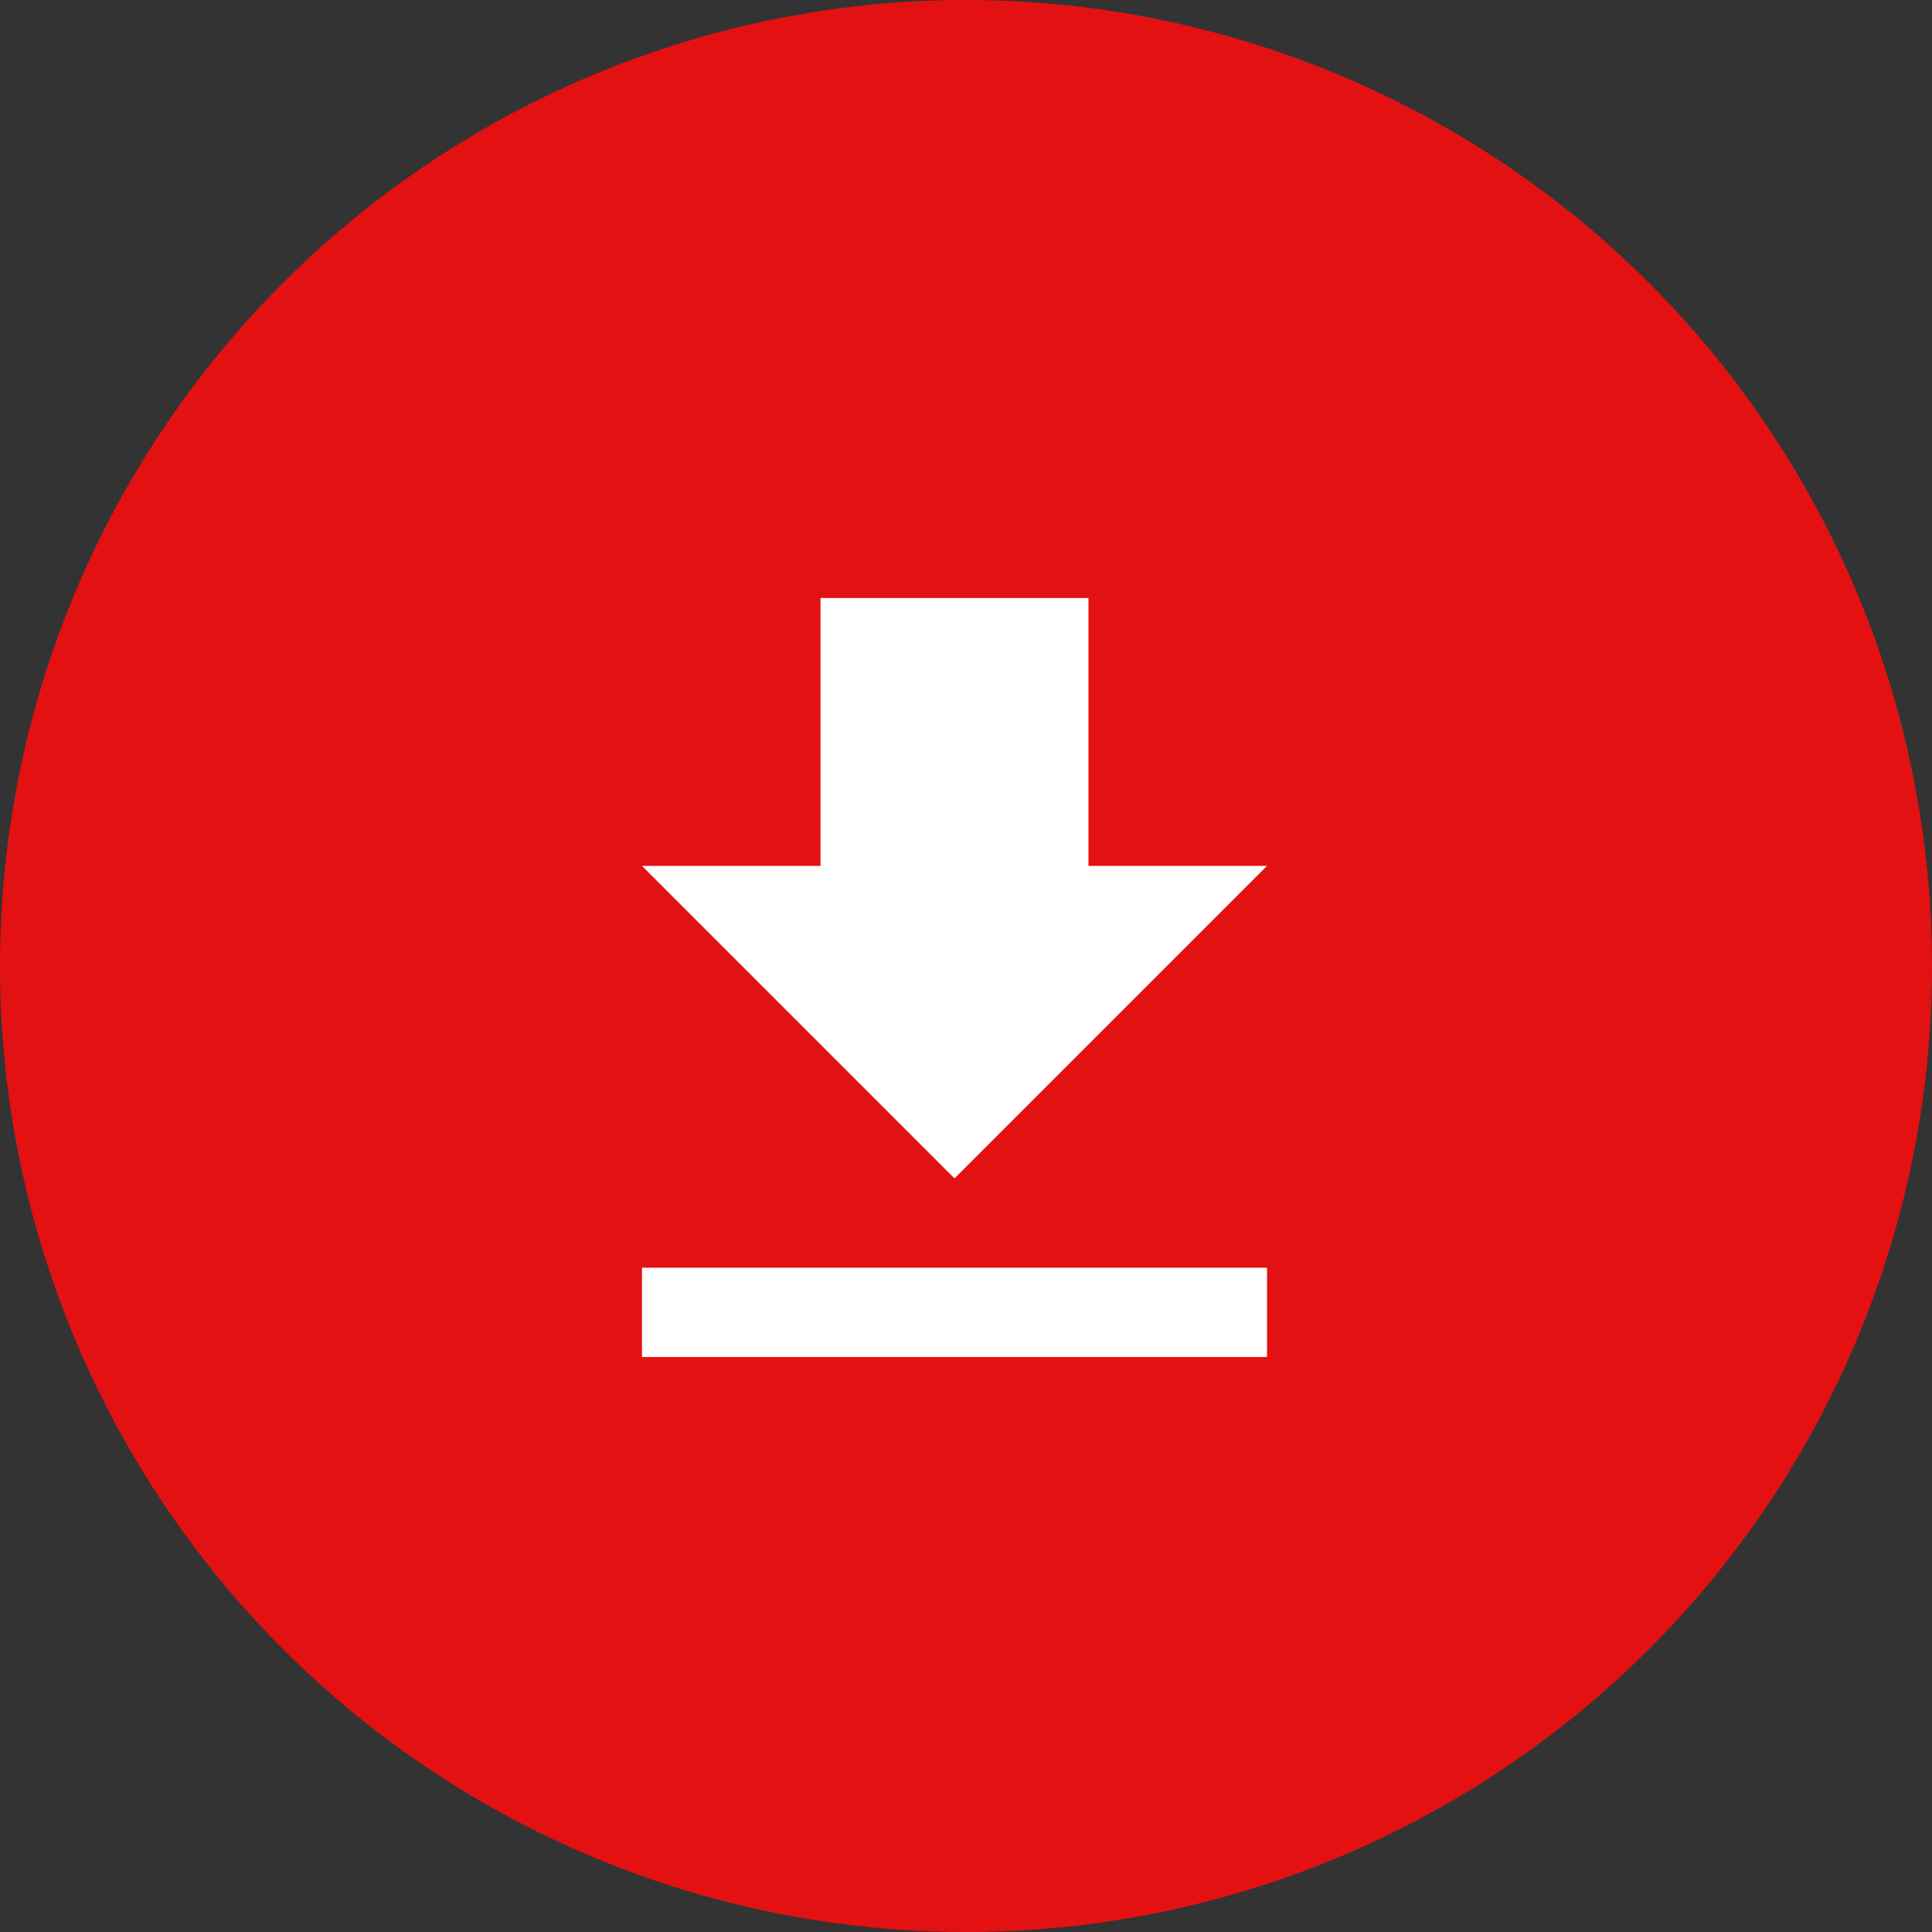
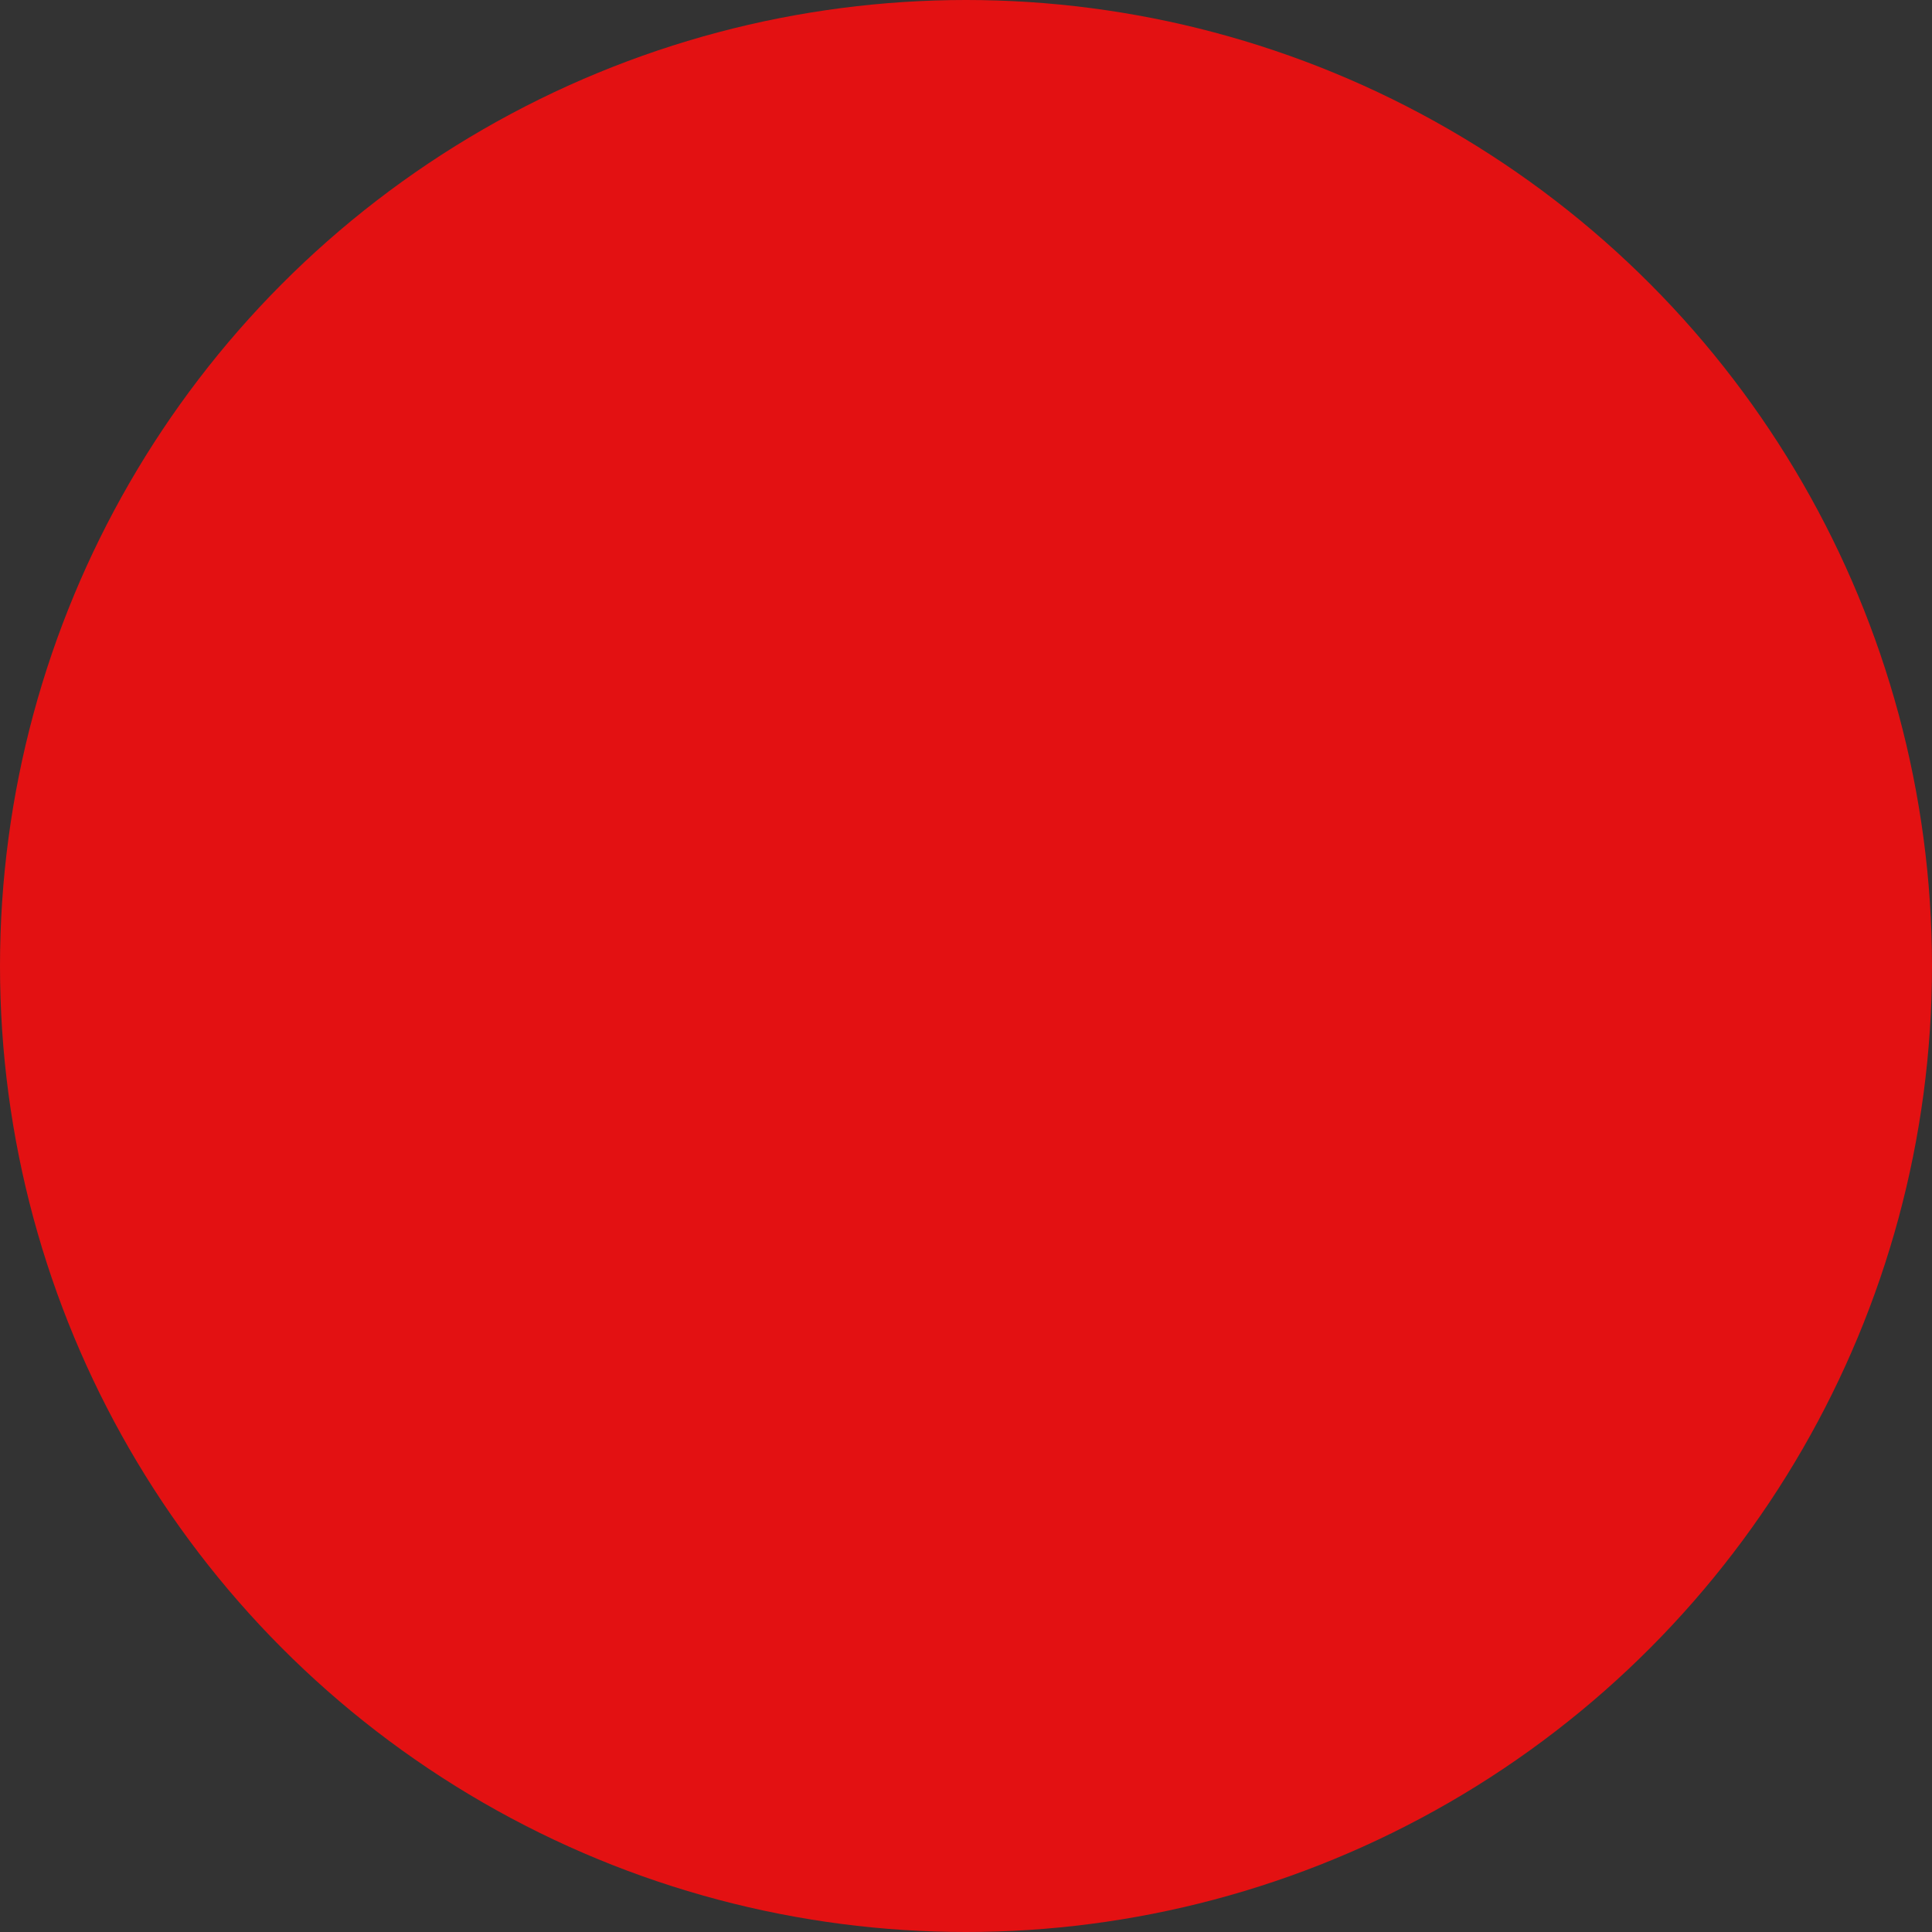
<svg xmlns="http://www.w3.org/2000/svg" width="84" height="84" viewBox="0 0 84 84" fill="none">
  <rect x="0" y="0" width="84" height="84" fill="#333333" stroke="none" />
  <circle cx="42" cy="42" r="42" fill="#E31112" />
-   <path d="M55.088 37.647H47.324V26H35.676V37.647H27.912L41.5 51.235L55.088 37.647Z" fill="white" />
-   <path d="M55.088 55.118H27.912V59H55.088V55.118Z" fill="white" />
</svg>